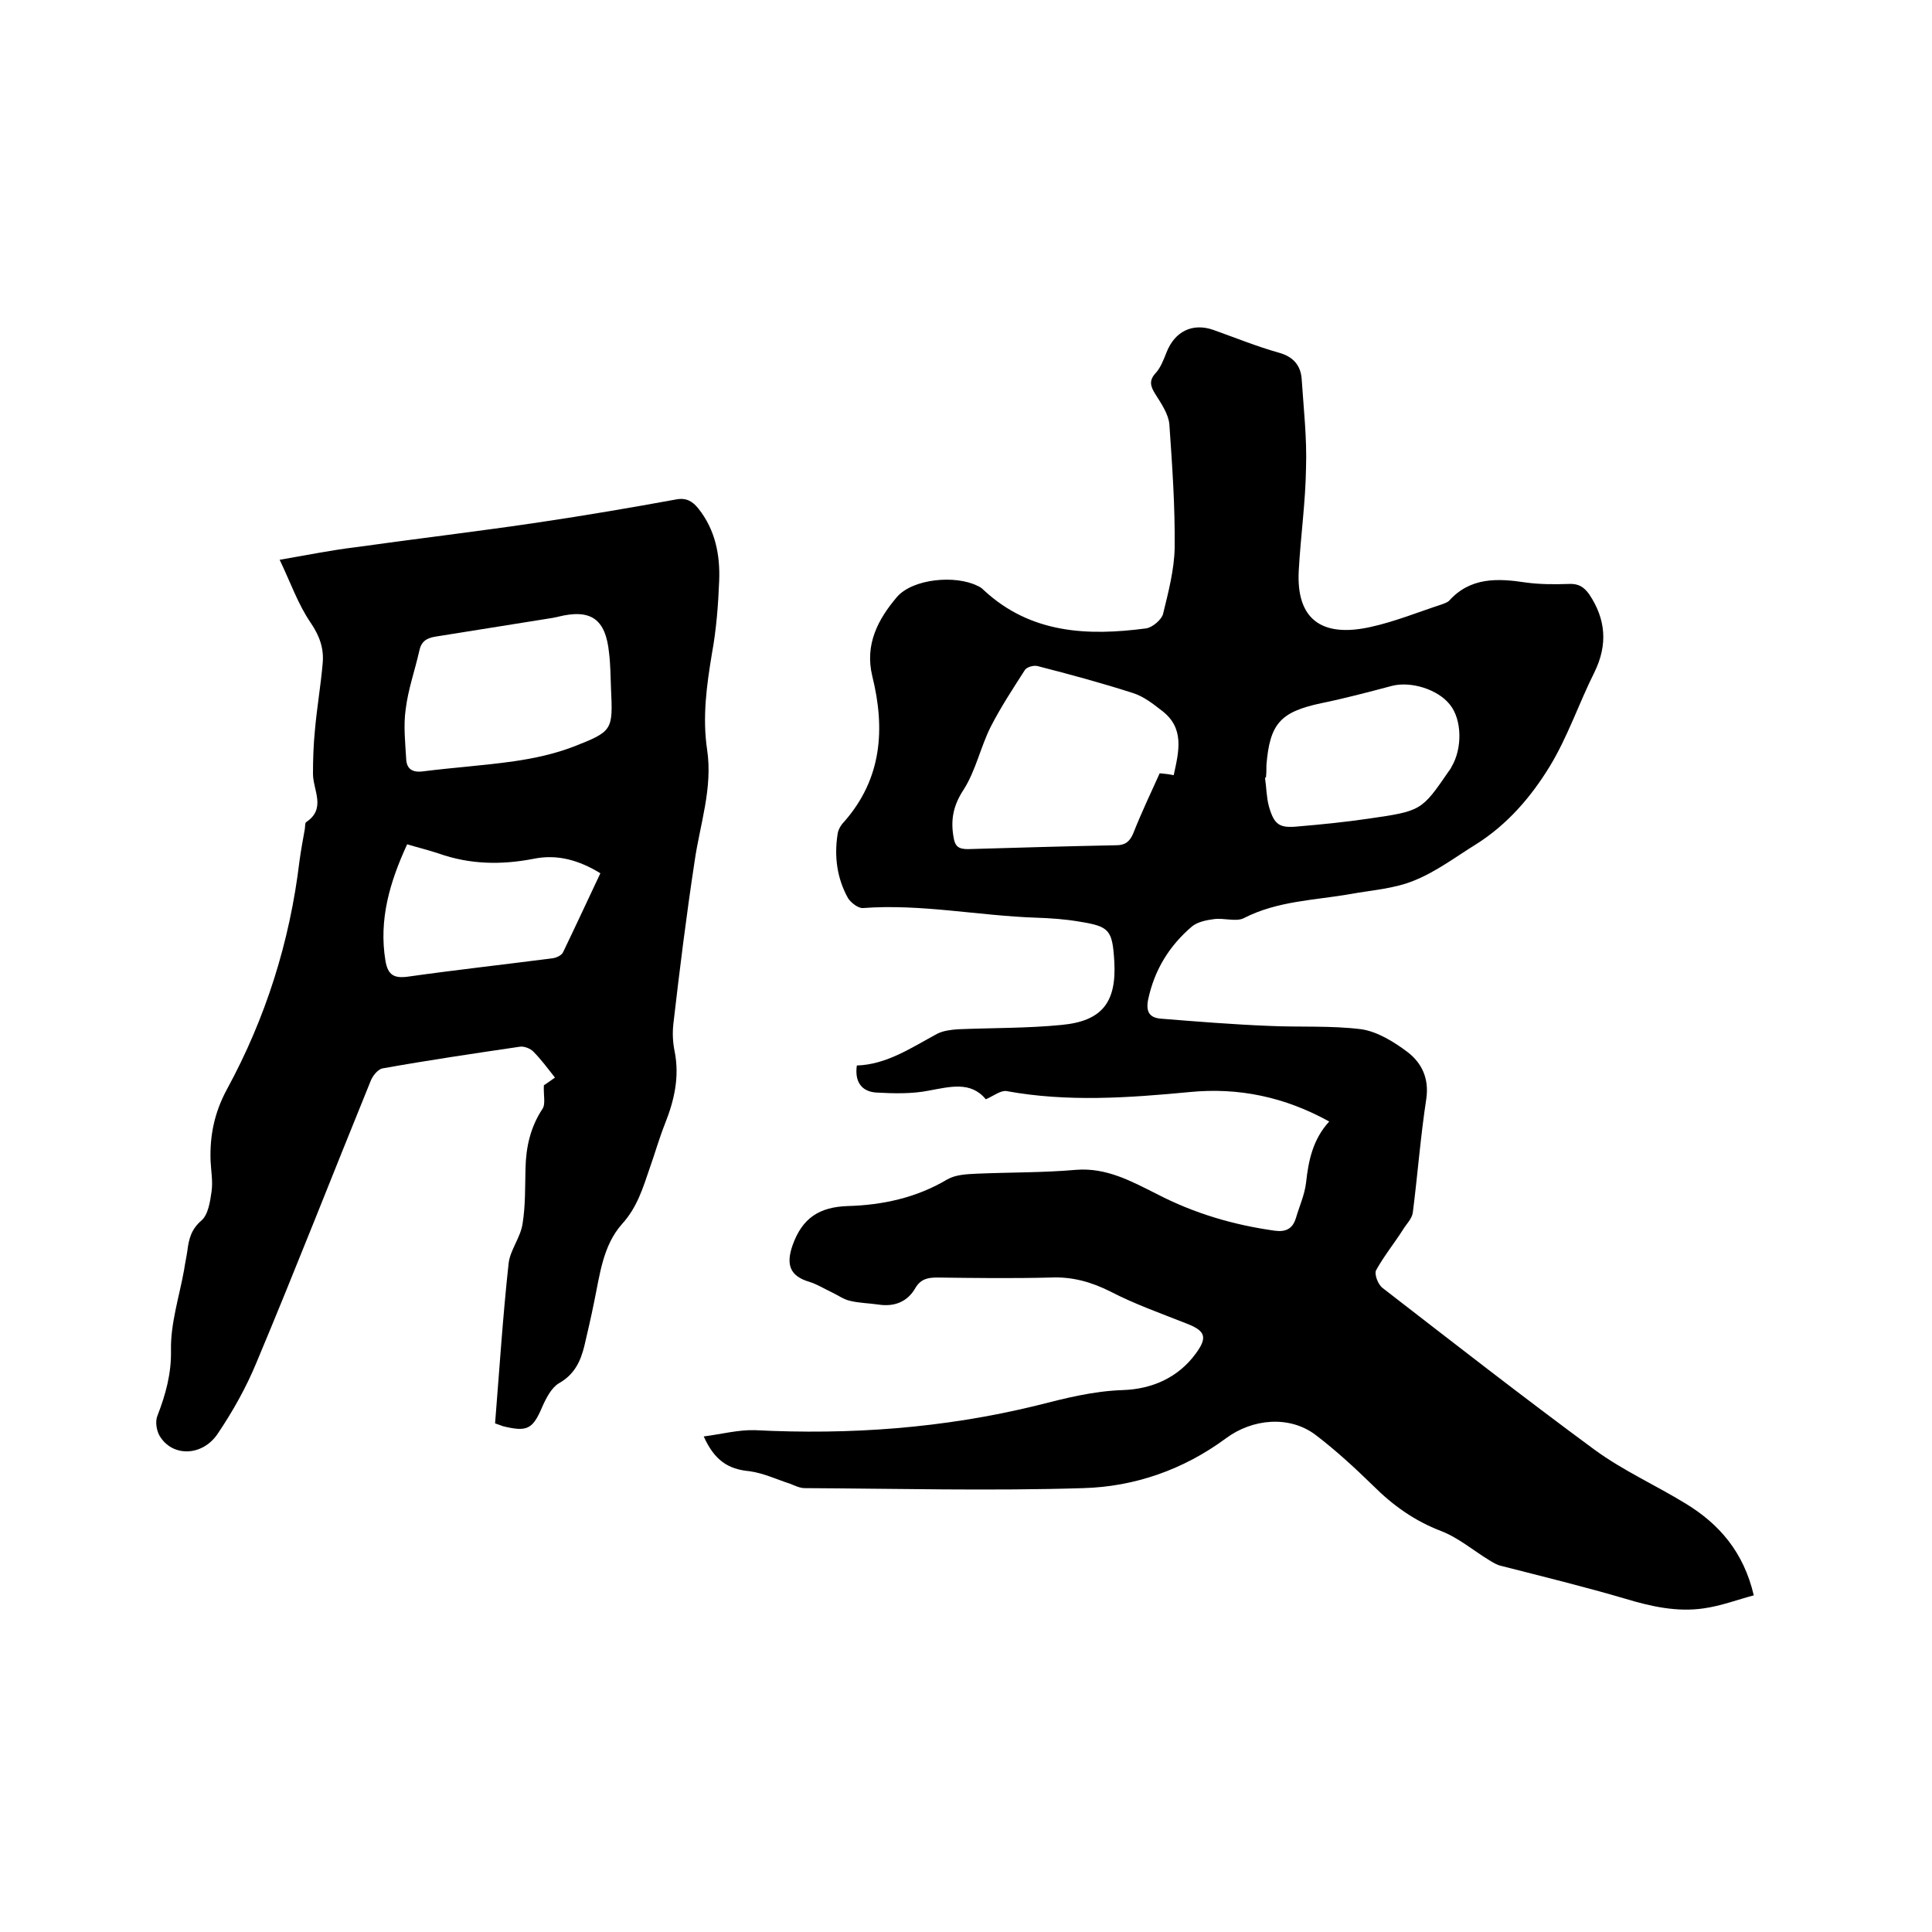
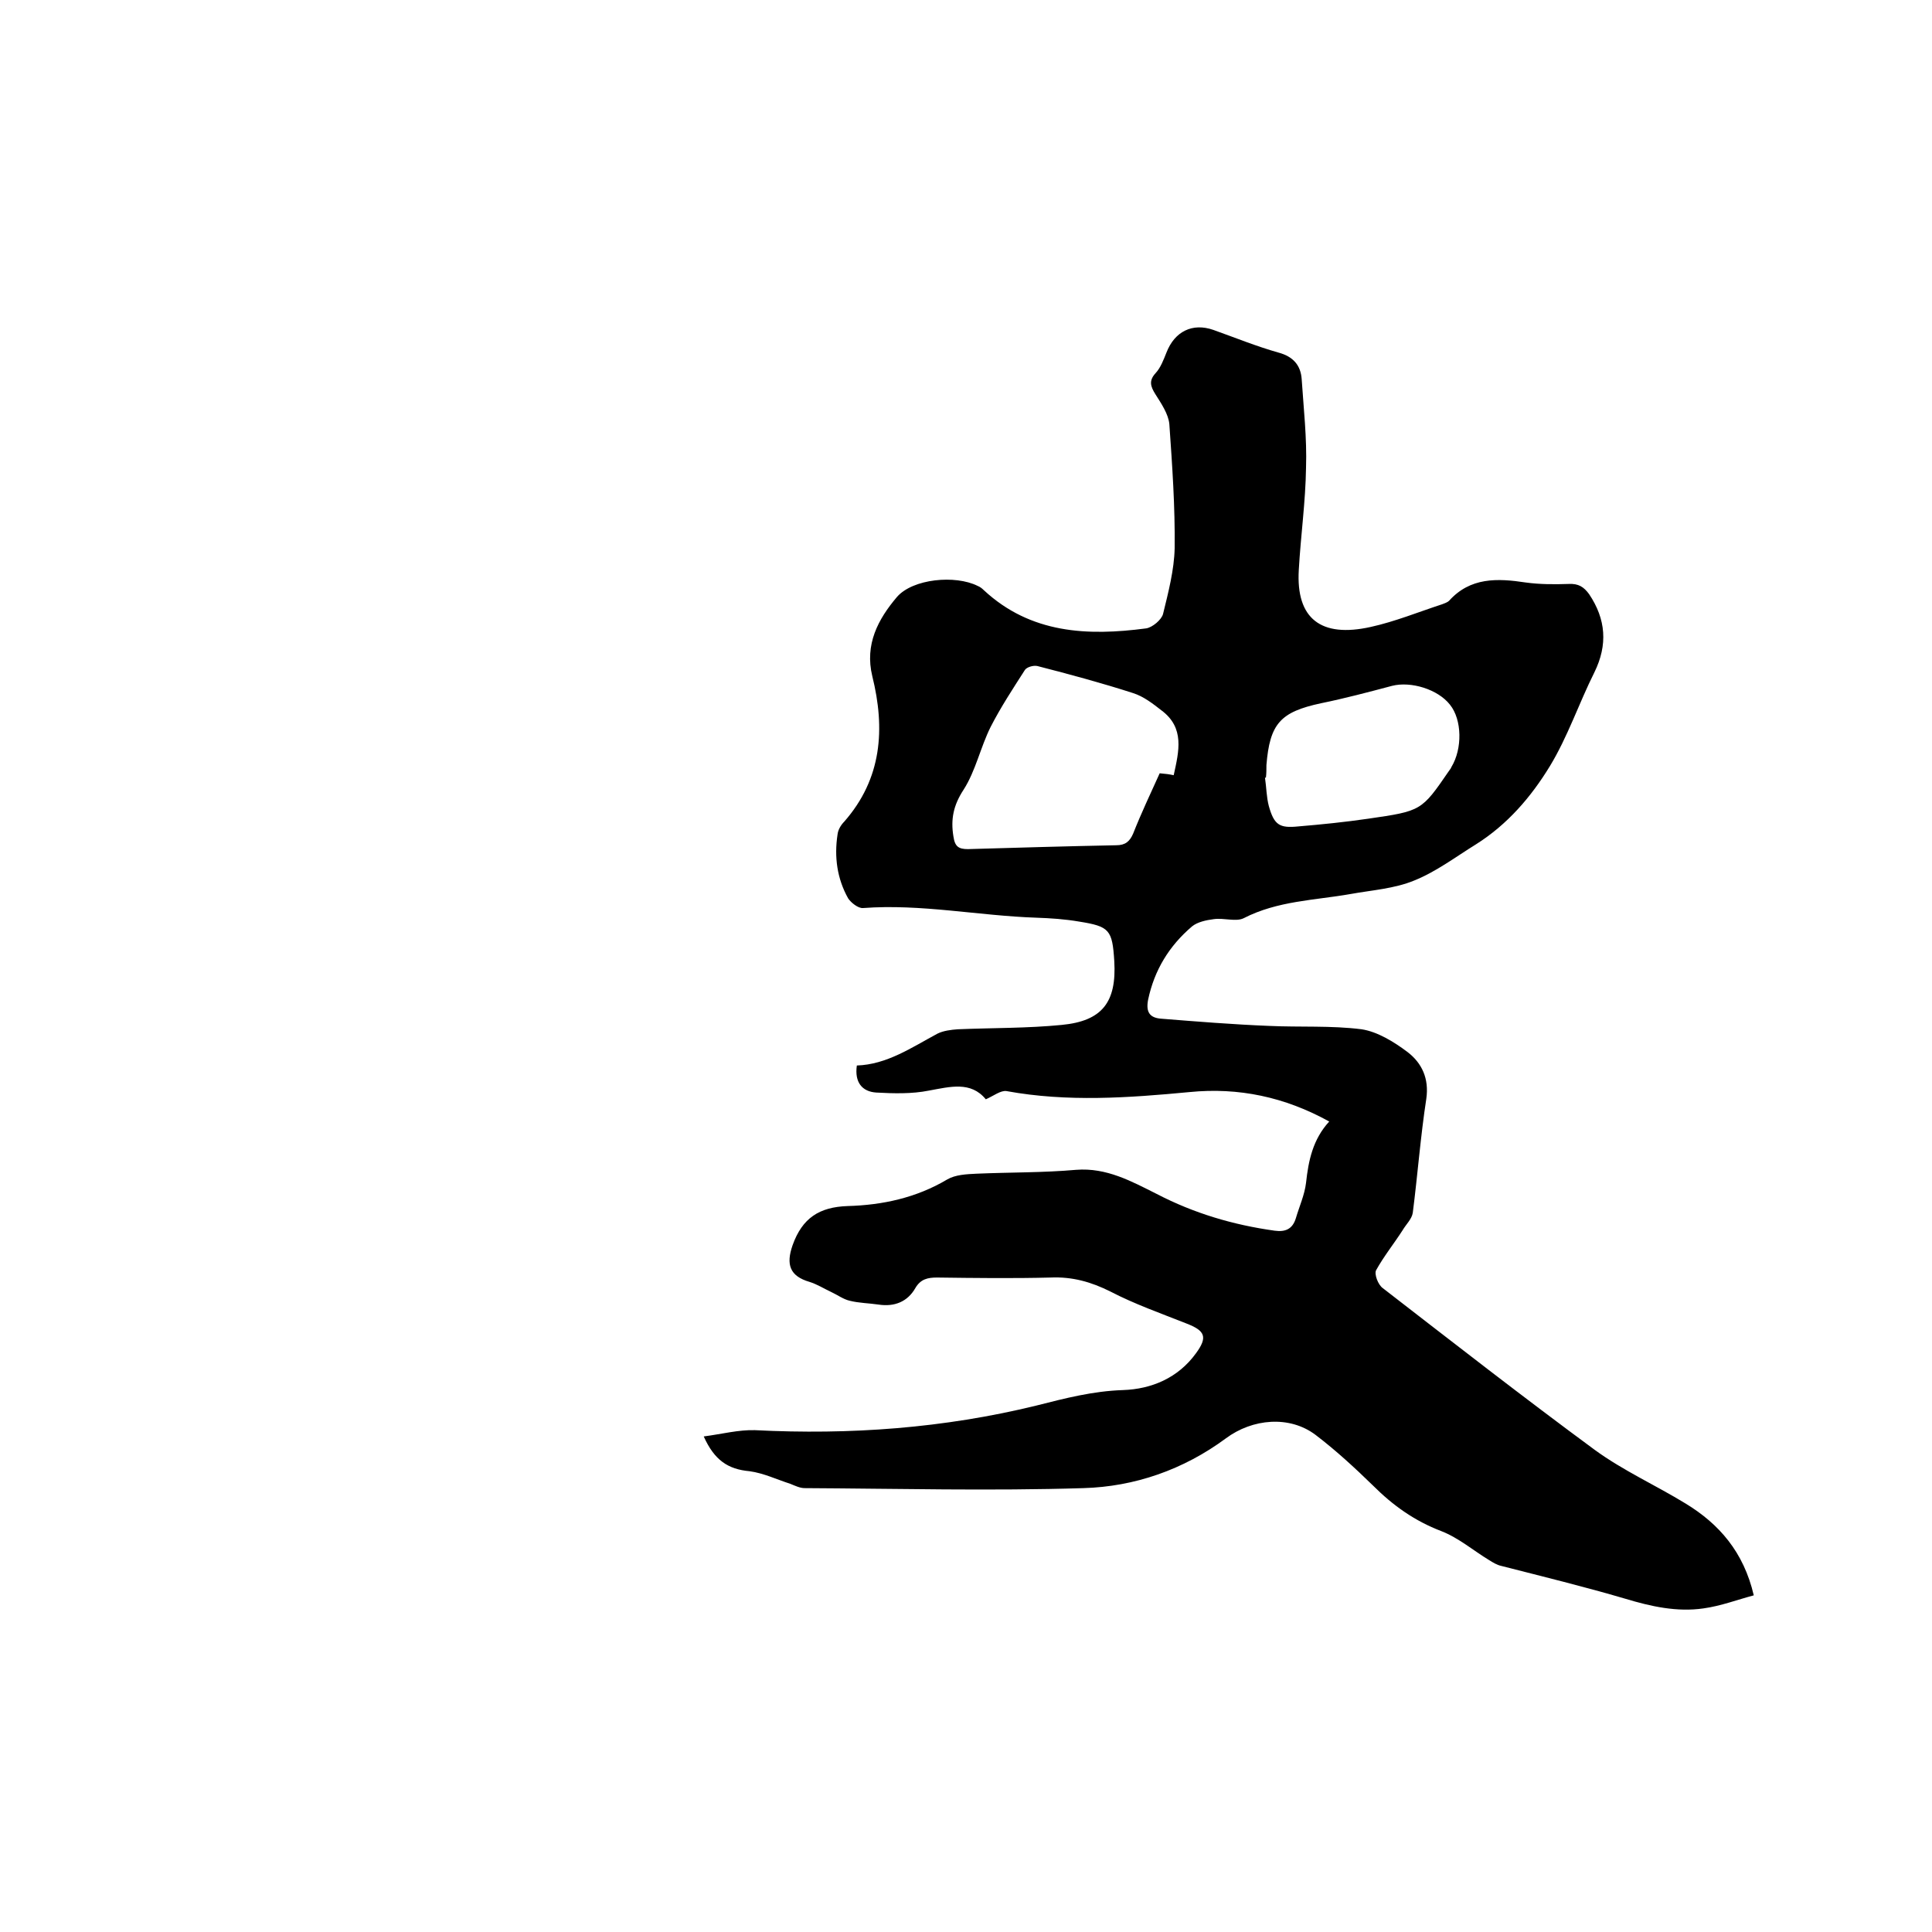
<svg xmlns="http://www.w3.org/2000/svg" enable-background="new 0 0 400 400" viewBox="0 0 400 400">
  <path d="m145.7 297.4c3.8-.5 7.2-1.4 10.6-1.3 19.7 1 39.1-.4 58.3-5.1 5.9-1.5 11.7-3 17.9-3.2 5.9-.2 11.4-2.5 15.1-7.6 2.5-3.4 1.9-4.7-2-6.2-5.3-2.1-10.7-4-15.7-6.6-4-2-7.9-3.1-12.4-2.9-7.8.2-15.7.1-23.5 0-1.9 0-3.4.3-4.5 2.2-1.6 2.8-4.3 3.9-7.6 3.4-2-.3-4-.3-6-.8-1.3-.3-2.5-1.2-3.8-1.8-1.5-.7-2.9-1.6-4.5-2.1-4.1-1.2-4.9-3.6-3.5-7.6 2-5.6 5.5-7.9 11.4-8.1 7.2-.2 14.2-1.7 20.6-5.5 1.7-1 4-1.1 6.1-1.2 6.9-.3 13.8-.2 20.6-.8 6.3-.5 11.5 2.4 16.7 5 7.7 4 15.8 6.4 24.4 7.6 2.2.3 3.7-.3 4.4-2.6.7-2.4 1.8-4.8 2.1-7.3.5-4.6 1.4-9 4.8-12.7-9.2-5.1-18.8-7.1-28.9-6.1-12.7 1.2-25.3 2.1-37.9-.2-1.2-.2-2.7 1-4.3 1.7-3.1-3.8-7.4-2.6-11.8-1.8-3.5.7-7.3.6-10.9.4-2.9-.2-4.5-2.1-4-5.6 6.2-.2 11.3-3.7 16.7-6.6 1.2-.6 2.8-.8 4.2-.9 7.2-.3 14.4-.2 21.5-.9 8.4-.8 11.4-4.7 10.9-13.2-.4-6.5-1-7.2-7.3-8.2-2.9-.5-5.9-.7-8.8-.8-12-.4-23.9-2.9-35.9-2-1 .1-2.5-1.1-3.1-2-2.3-4.1-2.9-8.6-2.2-13.2.1-1 .7-2 1.4-2.7 7.8-8.9 8.5-19.2 5.8-30.1-1.6-6.6 1.2-11.8 5.1-16.4 3.3-3.8 12.1-4.6 16.7-2.3.5.2.9.5 1.3.9 9.7 9 21.5 9.5 33.6 7.9 1.3-.2 3.2-1.8 3.5-3 1.1-4.5 2.3-9.1 2.4-13.6.1-8.6-.5-17.1-1.1-25.7-.2-2.1-1.7-4.3-2.9-6.2-1-1.6-1.4-2.8.1-4.4 1-1.1 1.6-2.7 2.2-4.2 1.7-4.4 5.4-6.2 9.7-4.7 4.5 1.6 8.9 3.4 13.5 4.7 3 .8 4.6 2.6 4.8 5.5.4 6.1 1.1 12.2.9 18.3-.1 7.1-1.1 14.1-1.5 21.2-.6 10.1 4.6 14.1 14.9 11.8 5-1.1 9.9-3.1 14.8-4.7.5-.2 1.1-.4 1.4-.7 4.4-4.9 10-4.7 15.9-3.8 2.9.4 5.9.4 8.9.3 2-.1 3.1.6 4.2 2.1 3.5 5.2 3.9 10.5 1.1 16.2-3.2 6.4-5.5 13.3-9.2 19.4-3.9 6.4-8.8 12.1-15.3 16.2-4.2 2.6-8.3 5.7-12.8 7.5-4.1 1.7-8.8 2-13.2 2.8-7.4 1.3-15.1 1.4-22.1 5-1.6.8-4.1-.1-6.2.2-1.6.2-3.4.6-4.5 1.5-4.7 4-7.8 9-9.1 15.2-.5 2.6.4 3.7 2.6 3.9 7.5.6 14.9 1.2 22.4 1.5 6.4.3 12.9-.1 19.2.7 3.3.5 6.7 2.6 9.5 4.7 3 2.3 4.5 5.5 3.9 9.7-1.2 7.8-1.8 15.8-2.8 23.6-.2 1.3-1.4 2.4-2.1 3.6-1.8 2.8-3.9 5.4-5.5 8.3-.4.8.4 3 1.4 3.7 14.6 11.3 29.1 22.6 43.9 33.5 5.9 4.3 12.6 7.3 18.8 11.1 6.9 4.2 12 10 14.1 19-3.4.9-6.8 2.2-10.4 2.7-5.5.8-10.9-.4-16.2-2-8.5-2.5-17.1-4.6-25.7-6.8-.9-.2-1.7-.7-2.5-1.2-3.3-2-6.3-4.6-9.9-6-5.5-2.1-10-5.3-14.1-9.4-3.8-3.7-7.7-7.3-11.9-10.5-5.4-4.1-13.1-3.4-18.6.7-8.8 6.5-18.9 10-29.5 10.3-19.2.6-38.5.1-57.7 0-1 0-2-.5-3-.9-2.8-.9-5.5-2.2-8.4-2.6-4.5-.4-7.3-2.3-9.5-7.2zm94.4-137.3c1.2.1 2 .2 2.9.4 1.1-5 2.3-9.8-2.5-13.4-1.8-1.4-3.7-2.9-5.9-3.6-6.5-2.1-13.2-3.9-19.8-5.6-.8-.2-2.2.2-2.6.8-2.5 3.9-5 7.7-7.1 11.8-2.1 4.2-3.1 9.1-5.6 13-2.1 3.2-2.7 6.1-2.1 9.7.3 2.1 1.1 2.6 3 2.6 10.2-.3 20.5-.6 30.7-.8 1.9 0 2.8-.8 3.5-2.4 1.7-4.3 3.6-8.3 5.5-12.5zm22 .9c-.1 0-.1 0-.2 0 .3 2 .3 4 .8 5.9 1.1 3.9 2.2 4.6 6.1 4.2 4.8-.4 9.7-.9 14.5-1.6 11-1.6 11-1.6 16.7-9.9.2-.3.4-.5.5-.8 2.3-3.8 2.2-9.8-.3-12.9-2.5-3.2-8.1-4.9-12-3.9-4.9 1.3-9.8 2.6-14.7 3.6-8.4 1.8-10.6 4.2-11.3 12.8 0 .9 0 1.7-.1 2.6z" />
-   <path d="m102.5 294.7c.9-11.2 1.6-22.1 2.8-33.1.3-2.8 2.5-5.4 2.9-8.3.6-3.7.5-7.6.6-11.4.1-4.4 1-8.5 3.5-12.3.7-1 .2-2.8.3-4.9.3-.2 1.2-.8 2.3-1.6-1.5-1.9-2.9-3.8-4.5-5.4-.6-.6-1.8-1.1-2.7-1-9.5 1.4-19 2.8-28.5 4.5-1 .2-2.1 1.6-2.5 2.7-7.9 19.4-15.5 38.9-23.6 58.2-2.1 5.1-4.9 10.1-8 14.7-3.2 4.8-9.5 4.9-12.1.4-.6-1.1-.9-2.9-.4-4.1 1.7-4.4 2.9-8.7 2.8-13.6-.1-5.5 1.7-11 2.7-16.5.2-1.4.5-2.7.7-4.1.3-2.4.8-4.4 2.9-6.2 1.4-1.2 1.8-3.9 2.1-6s-.1-4.2-.2-6.3c-.2-5.3.8-10.1 3.4-14.9 8-14.7 13-30.5 15-47.2.3-2.2.7-4.4 1.1-6.6.1-.5 0-1.3.3-1.5 4.2-2.8 1.4-6.6 1.4-10 0-3 .1-6 .4-9 .4-4.6 1.2-9.2 1.6-13.8.3-3.1-.6-5.7-2.5-8.5-2.6-3.8-4.1-8.2-6.4-13 5.8-1 10.7-2 15.7-2.6 12.8-1.8 25.6-3.3 38.3-5.2 9.4-1.4 18.8-3 28.1-4.7 2.1-.4 3.4.4 4.6 1.9 3.5 4.4 4.5 9.6 4.3 14.9-.2 5.1-.6 10.2-1.5 15.1-1.1 6.6-2 13.2-1 19.9 1.2 8-1.5 15.5-2.6 23.2-1.7 11.2-3.1 22.4-4.4 33.7-.2 1.9-.1 3.8.3 5.7 1 5.2-.1 10-2 14.8-1.2 3-2.1 6.2-3.2 9.3-1.4 4.1-2.6 8.1-5.7 11.5-4 4.5-4.6 10.5-5.8 16.2-.6 3-1.3 6-2 9-.8 3.3-2.1 6-5.3 7.8-1.5.9-2.6 3-3.4 4.8-2 4.7-3.1 5.3-8.1 4.1-.3-.1-.8-.3-1.7-.6zm24-152.2c-.1-2.4-.1-4.9-.4-7.3-.7-7.1-3.8-9.2-10.6-7.5-.3.1-.6.1-.9.2-8.1 1.3-16.2 2.6-24.4 3.9-1.9.3-3 1-3.4 3-.9 4-2.3 7.9-2.8 12-.5 3.4-.1 6.9.1 10.4.1 2 1.3 2.8 3.5 2.5 6.3-.8 12.6-1.2 18.9-2.1 4.1-.6 8.3-1.5 12.2-3 8.2-3.2 8.2-3.4 7.8-12.1zm-2.2 38.3c-4.4-2.7-8.9-4-13.8-3-6.7 1.3-13.2 1.2-19.7-1.1-2.1-.7-4.2-1.2-6.5-1.9-3.6 7.8-5.9 15.6-4.5 24.1.5 3 1.8 3.7 4.7 3.3 9.9-1.4 19.9-2.5 29.9-3.8.8-.1 1.9-.6 2.2-1.3 2.6-5.4 5.1-10.8 7.7-16.3z" />
</svg>